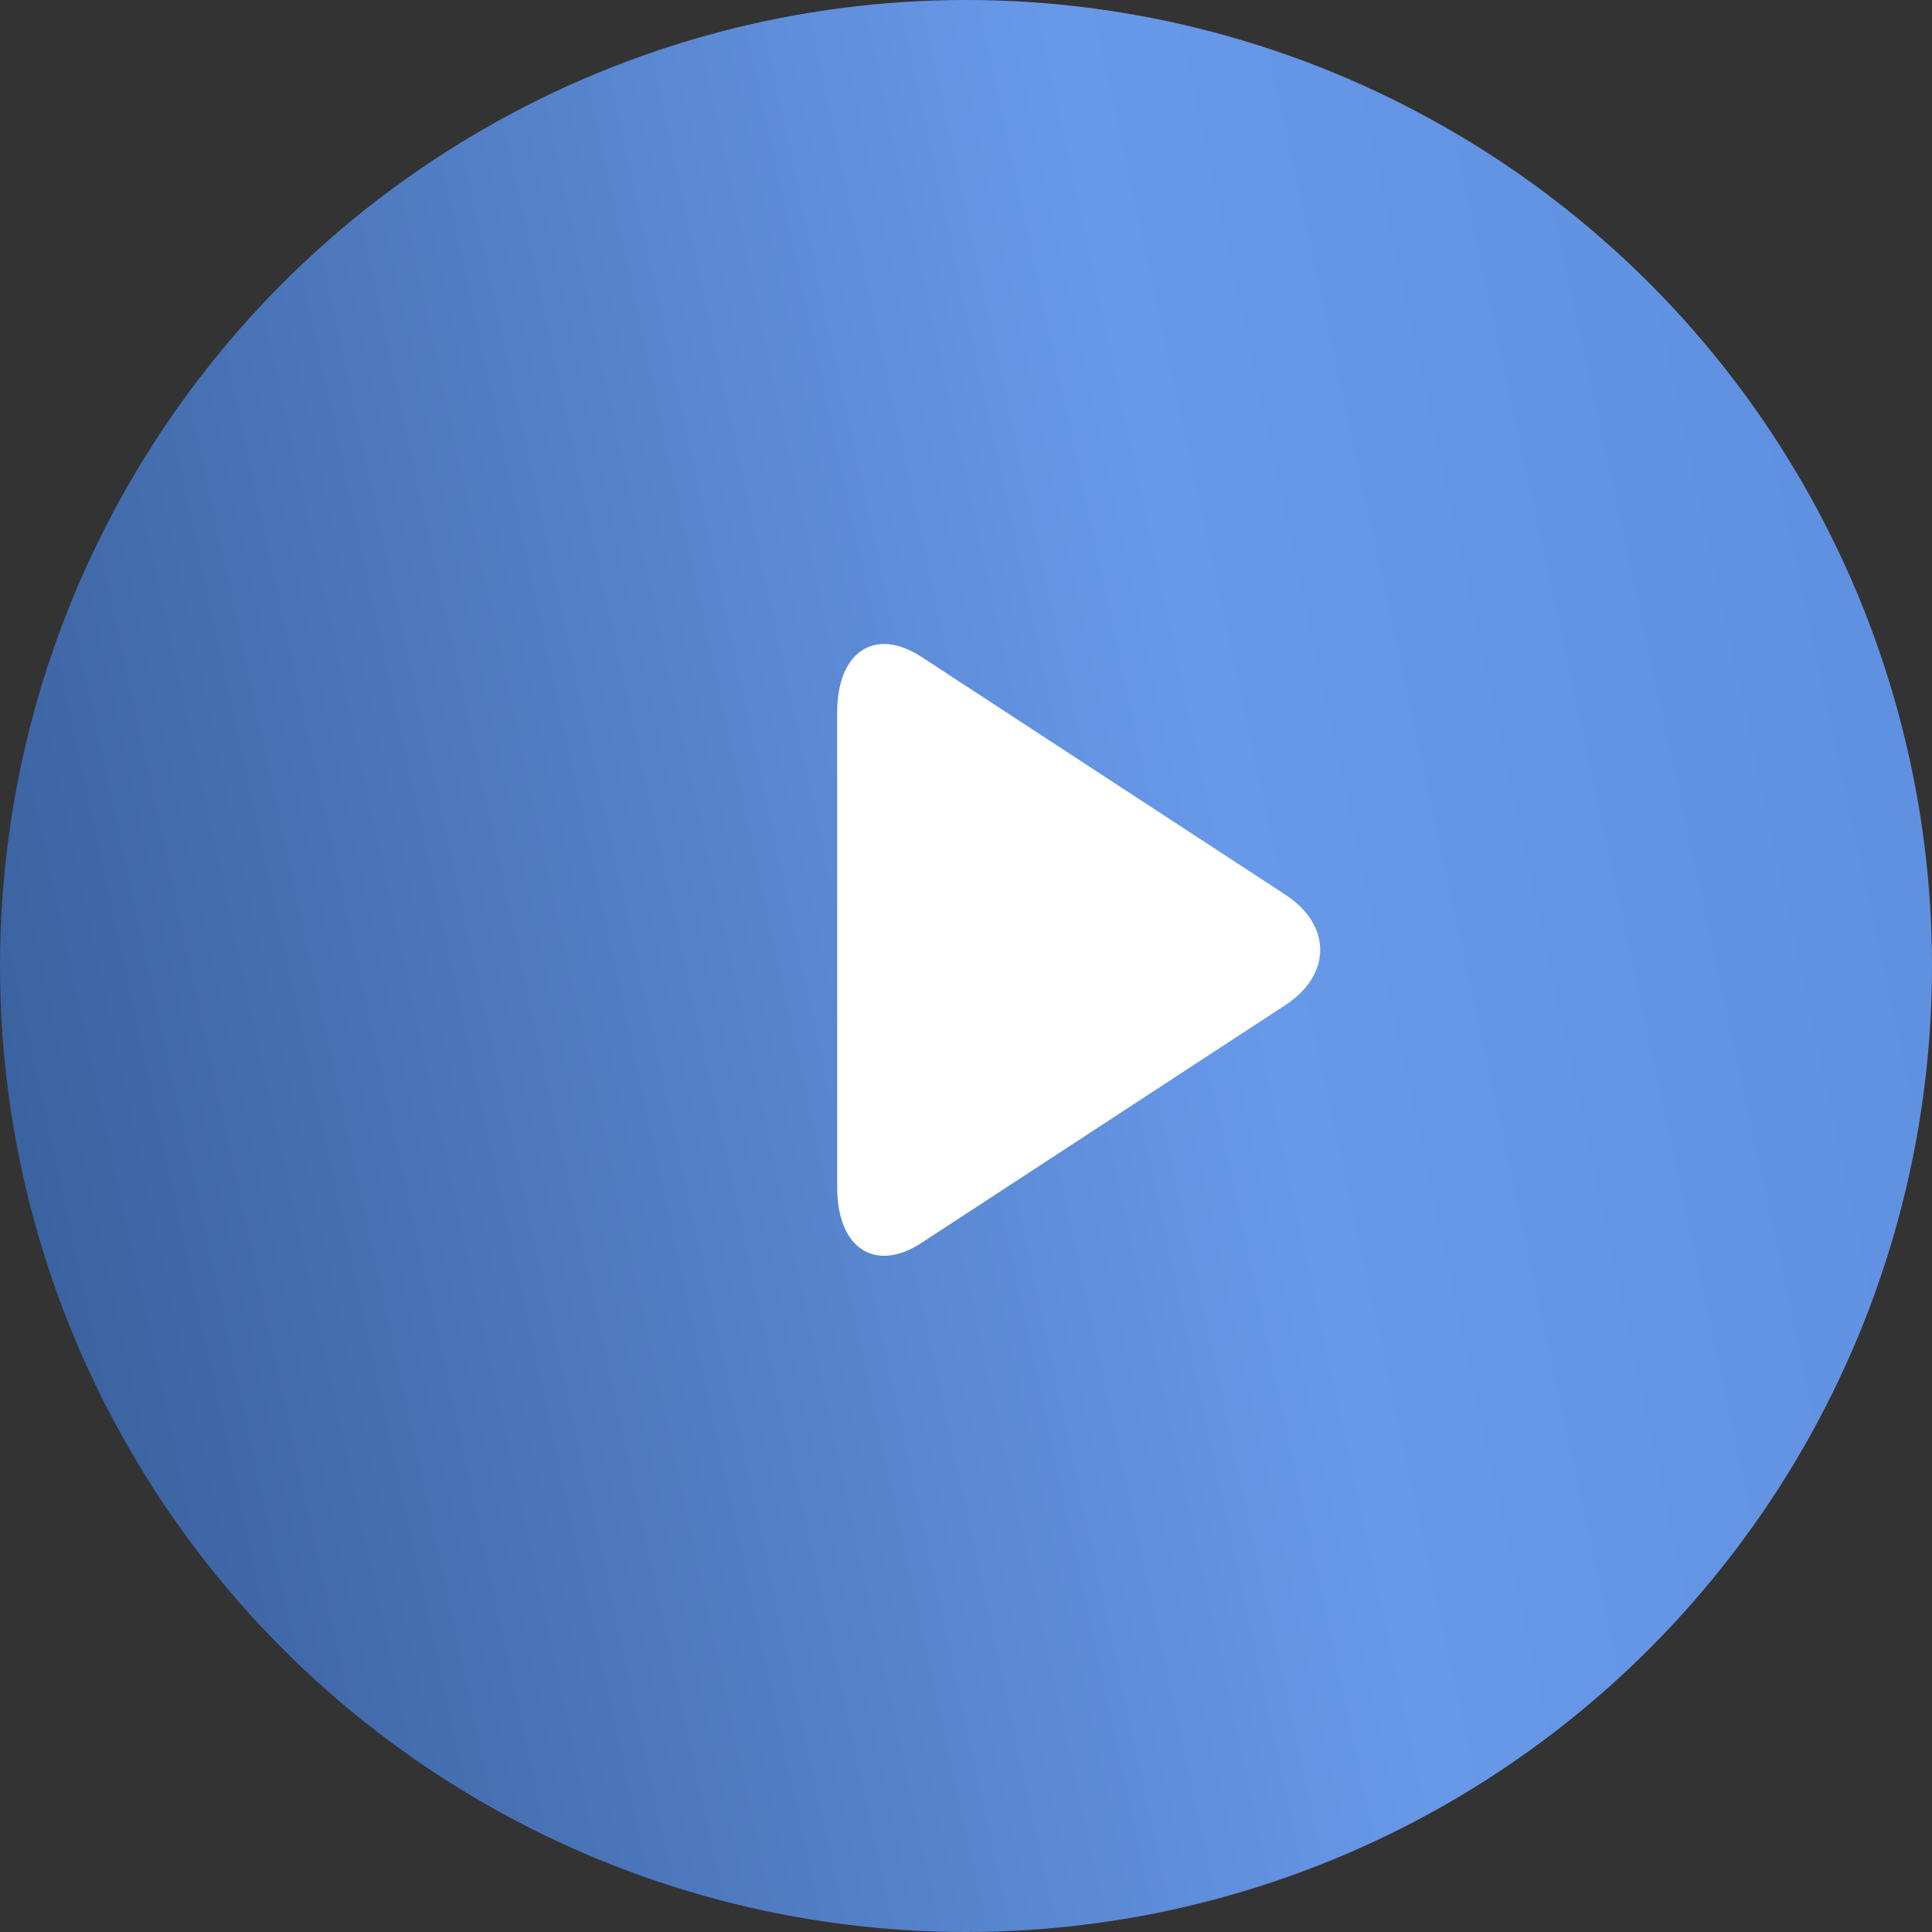
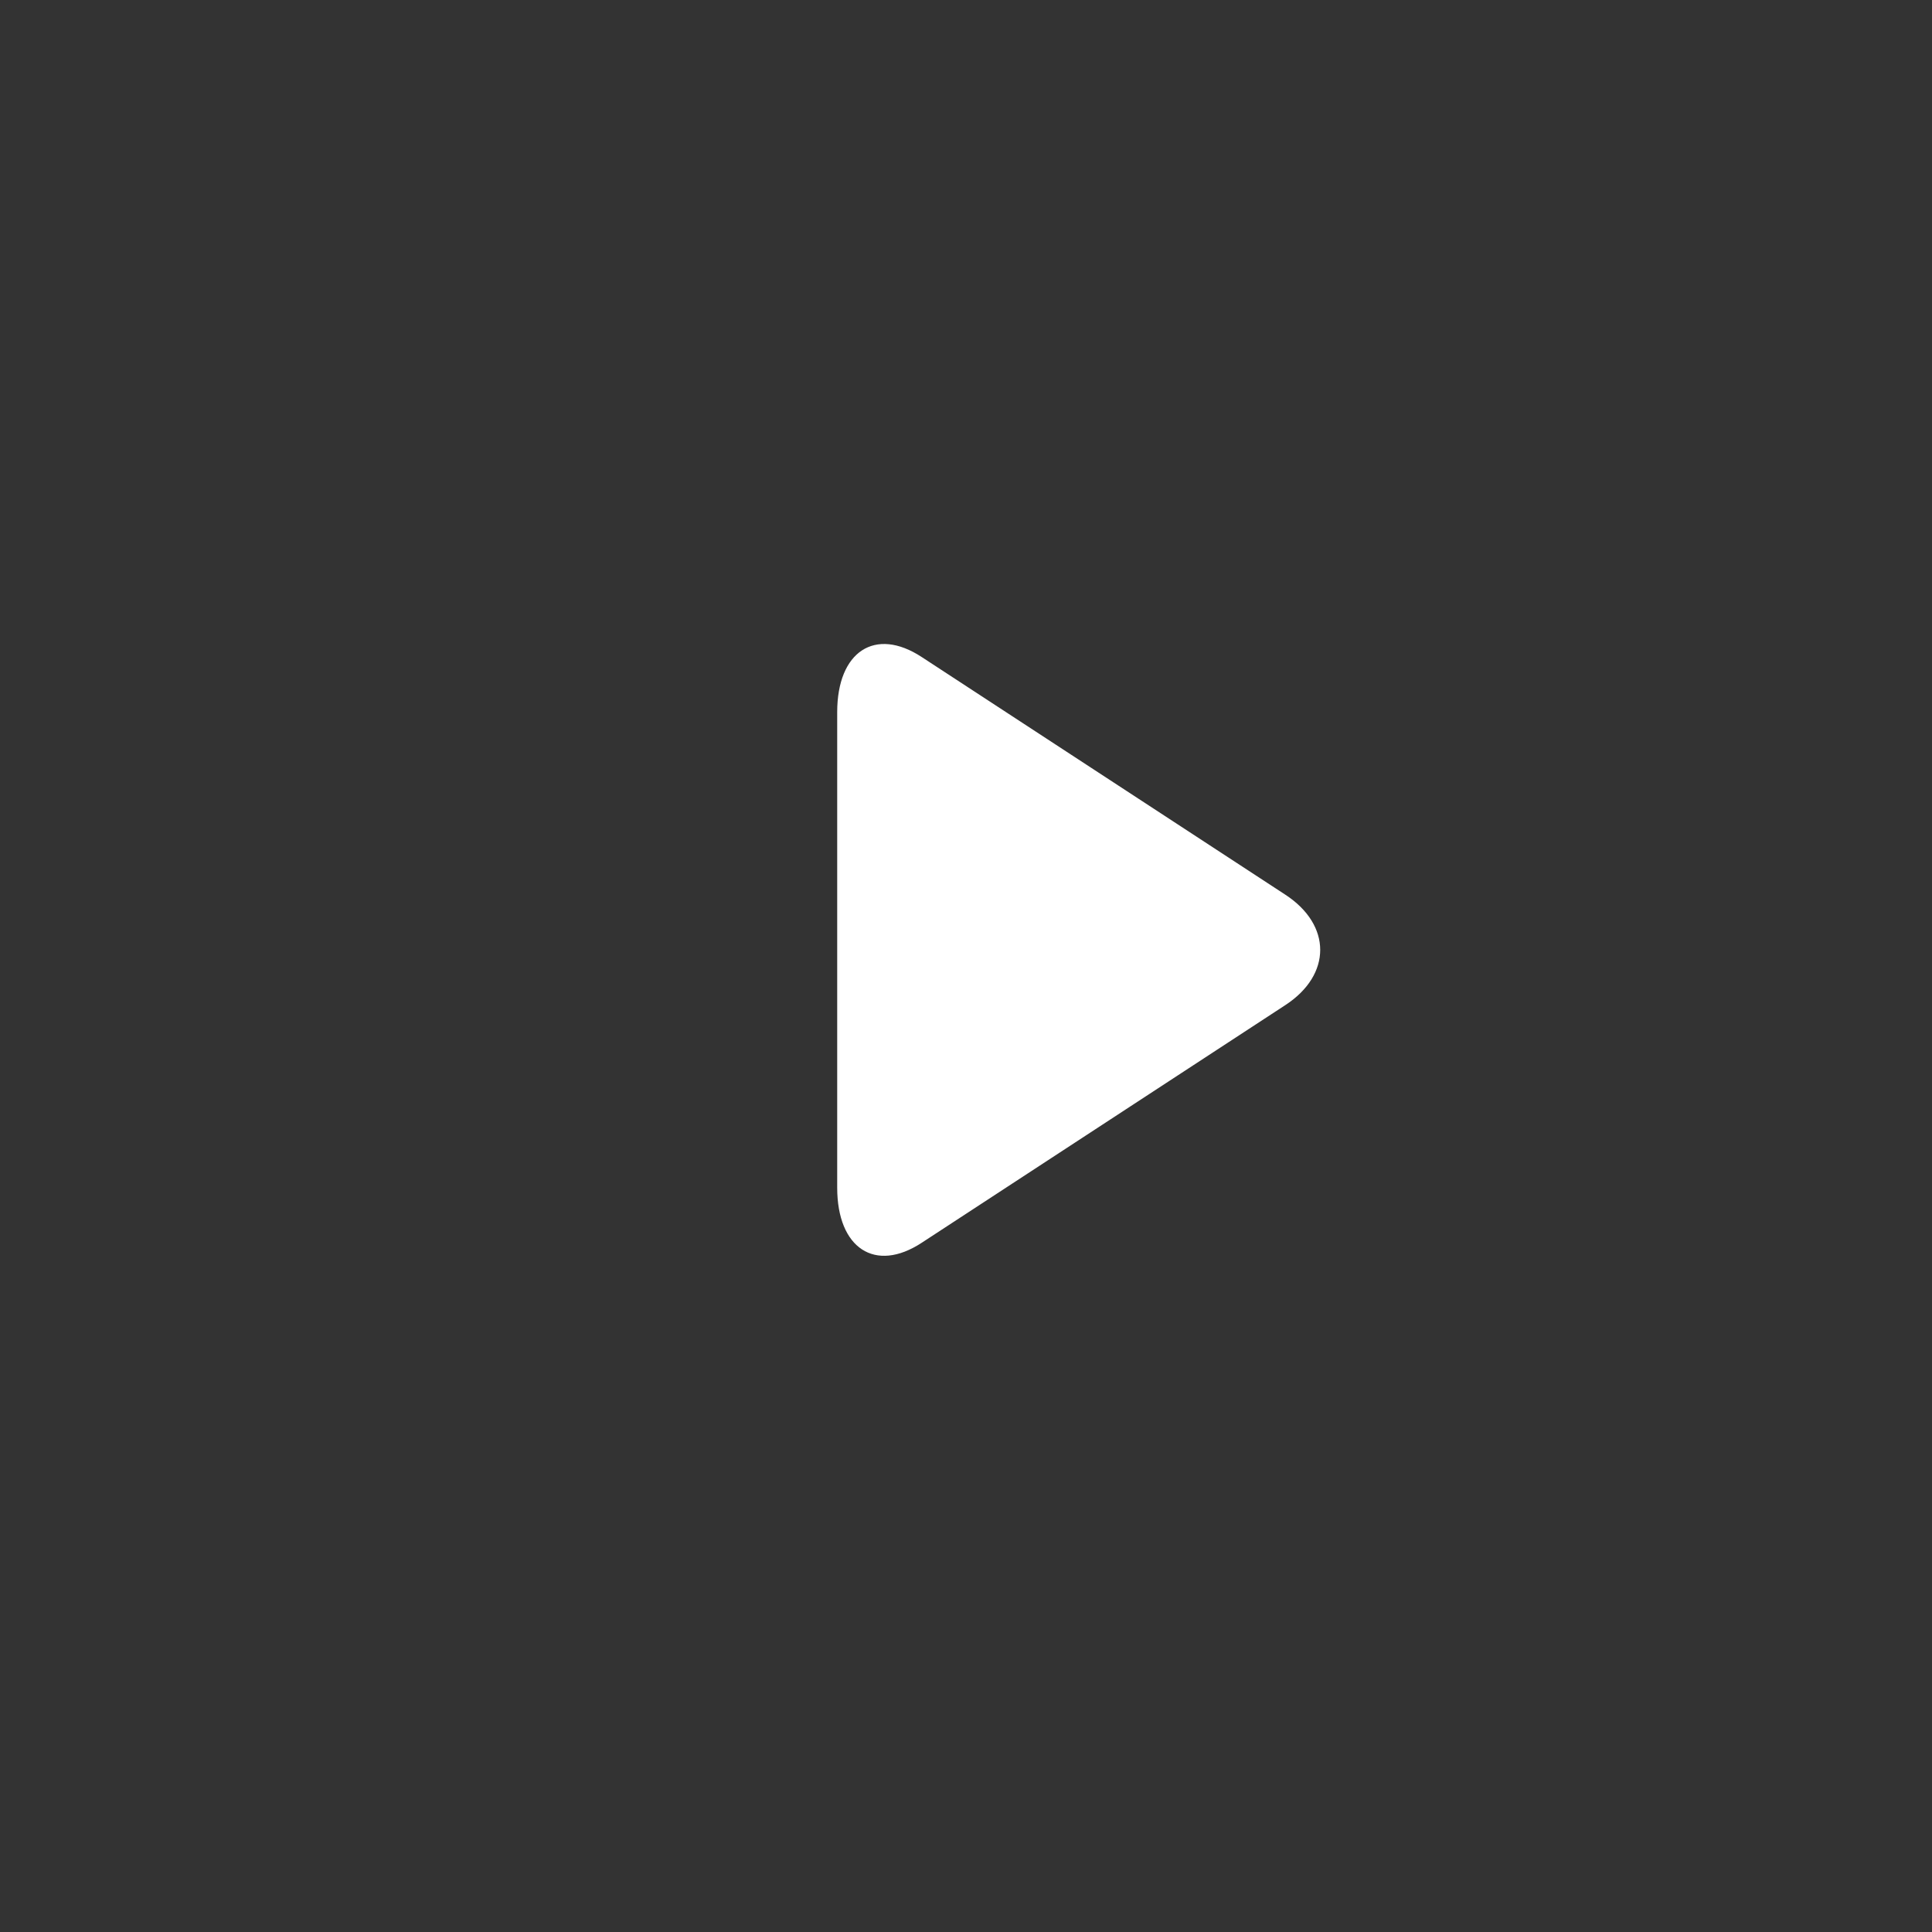
<svg xmlns="http://www.w3.org/2000/svg" width="60" height="60" viewBox="0 0 60 60" fill="none">
  <rect x="0" y="0" width="60" height="60" fill="#333333" stroke="none" />
-   <circle cx="30" cy="30" r="30" fill="url(#paint0_linear_37_66)" />
  <path d="M28.622 38.597L39.918 31.214C41.361 30.271 41.361 28.729 39.918 27.786L28.622 20.403C27.179 19.459 26 20.231 26 22.116V36.884C26 38.769 27.18 39.541 28.622 38.597Z" fill="white" />
  <defs>
    <linearGradient id="paint0_linear_37_66" x1="71.361" y1="-10.154" x2="-17.007" y2="8.934" gradientUnits="userSpaceOnUse">
      <stop offset="0.135" stop-color="#5D8EDE" />
      <stop offset="0.443" stop-color="#6899E9" />
      <stop offset="1" stop-color="#2E528B" />
    </linearGradient>
  </defs>
</svg>